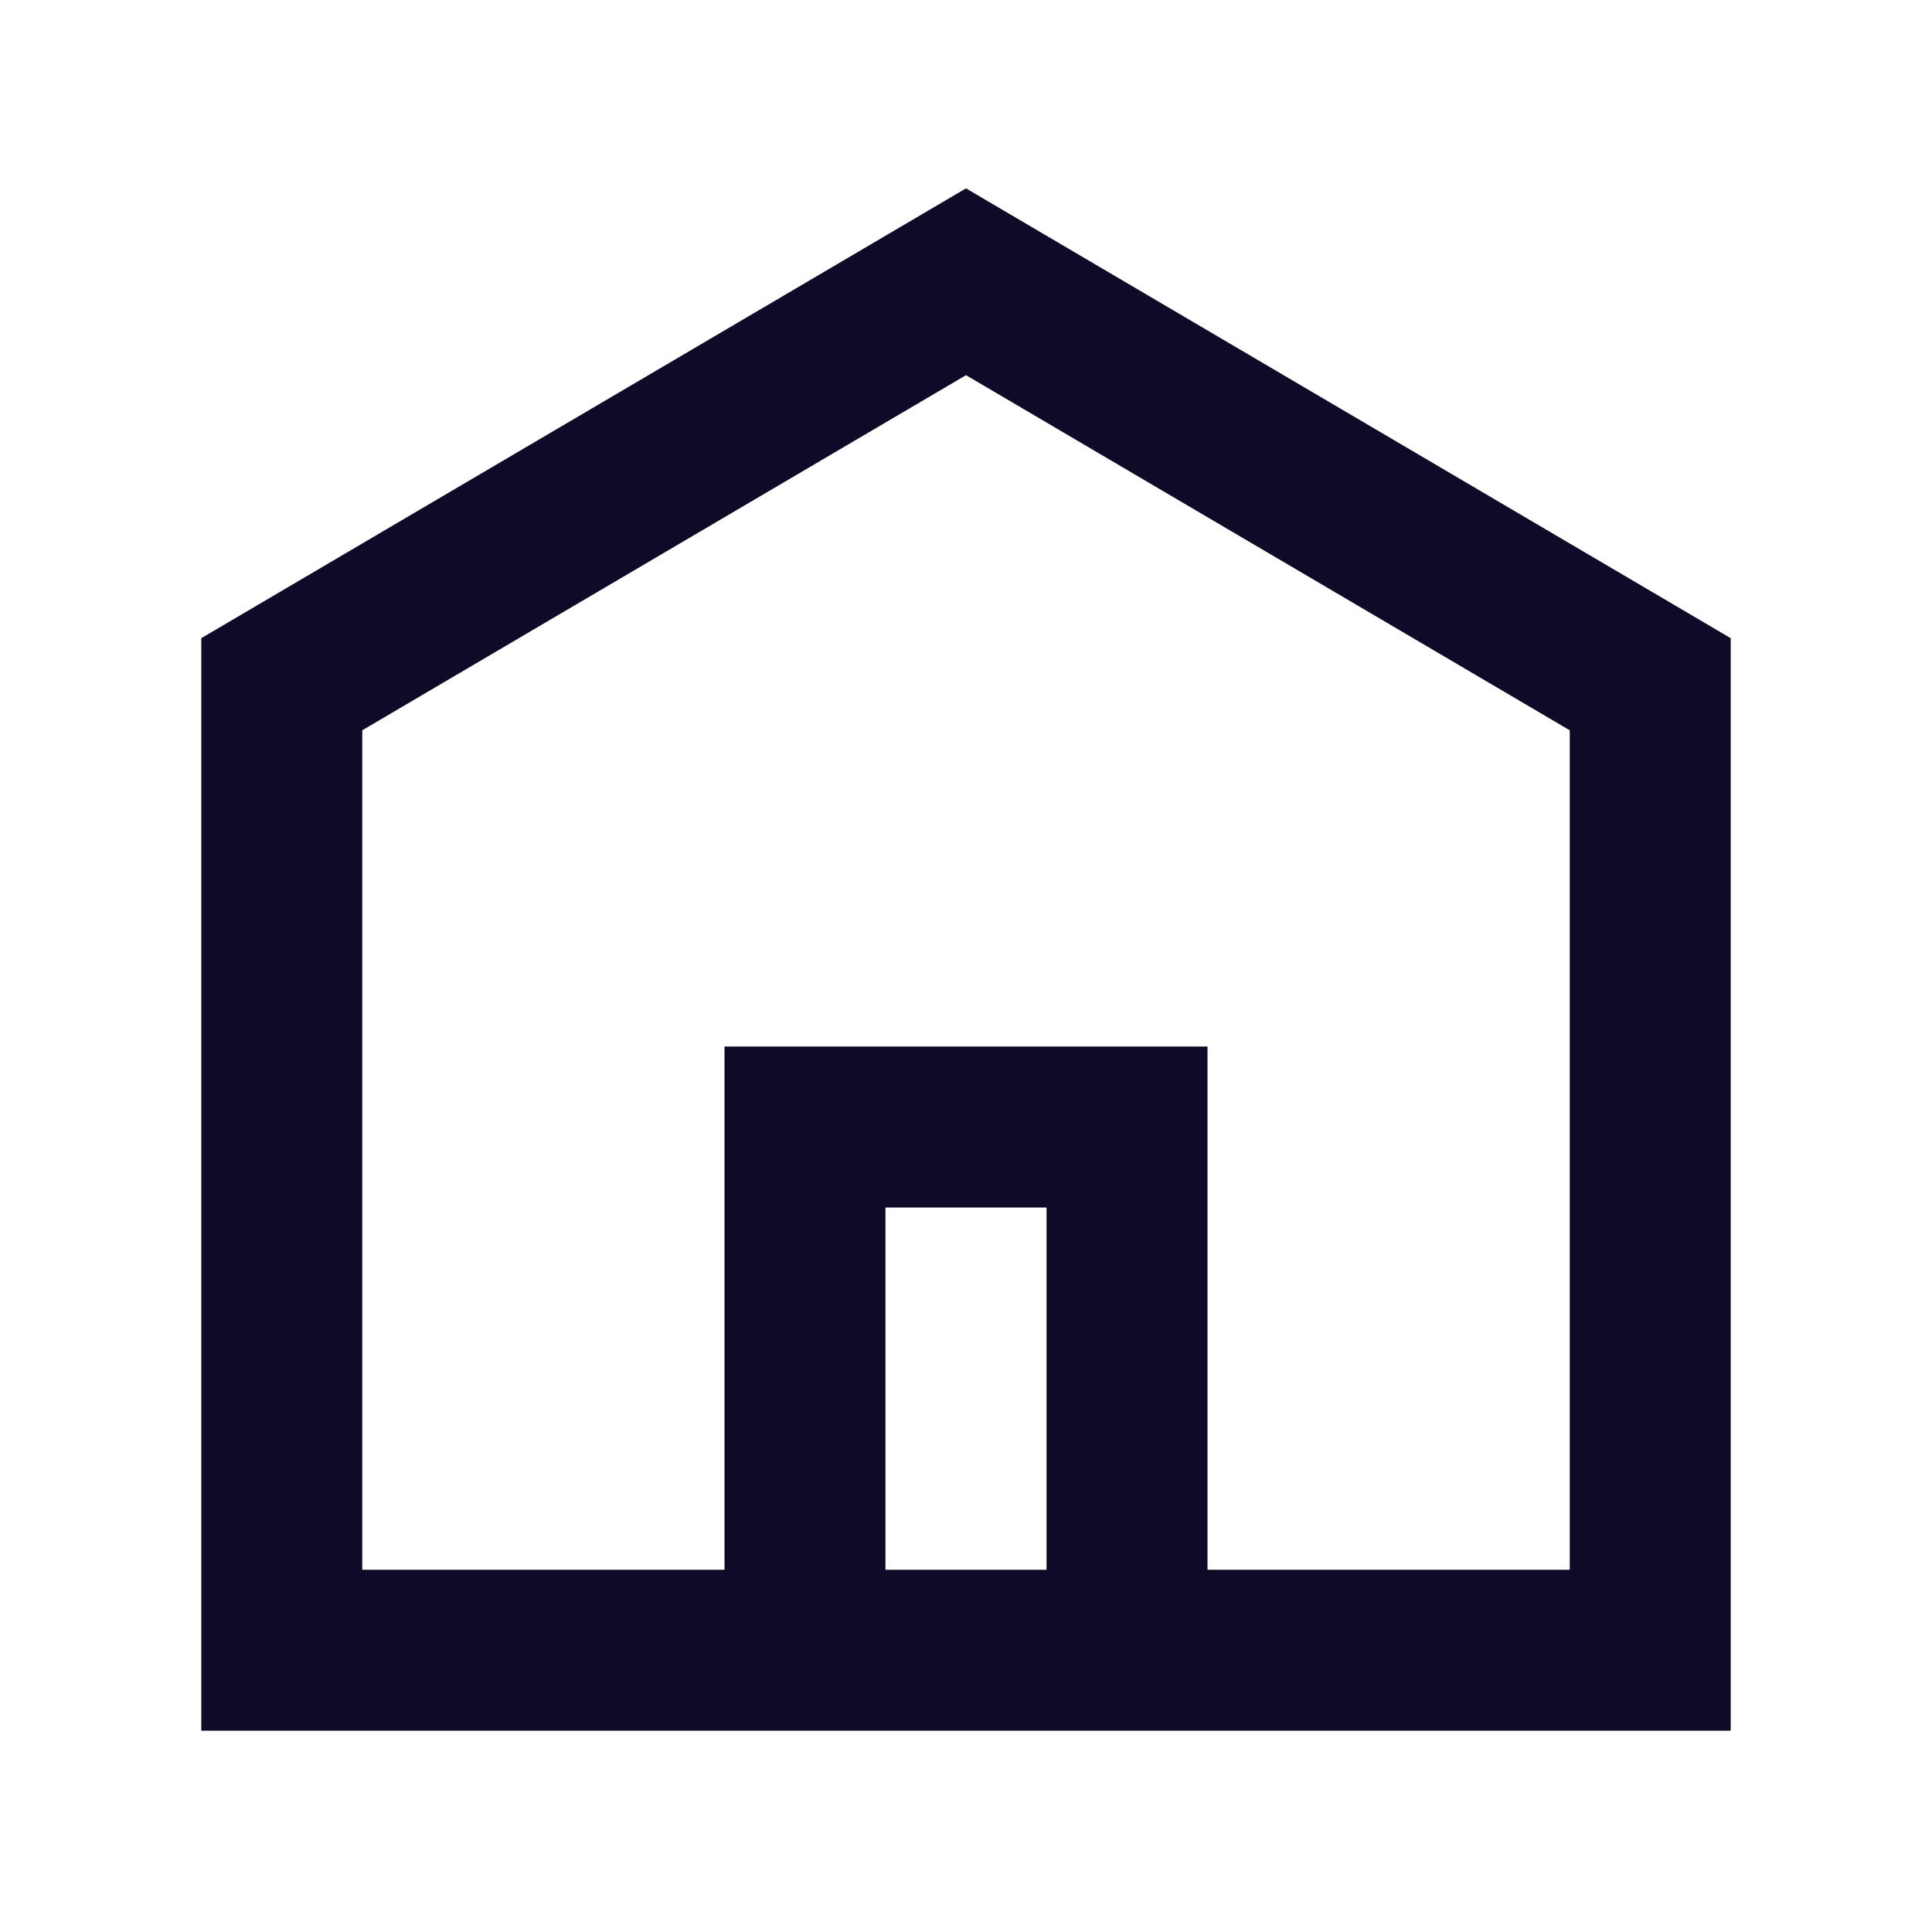
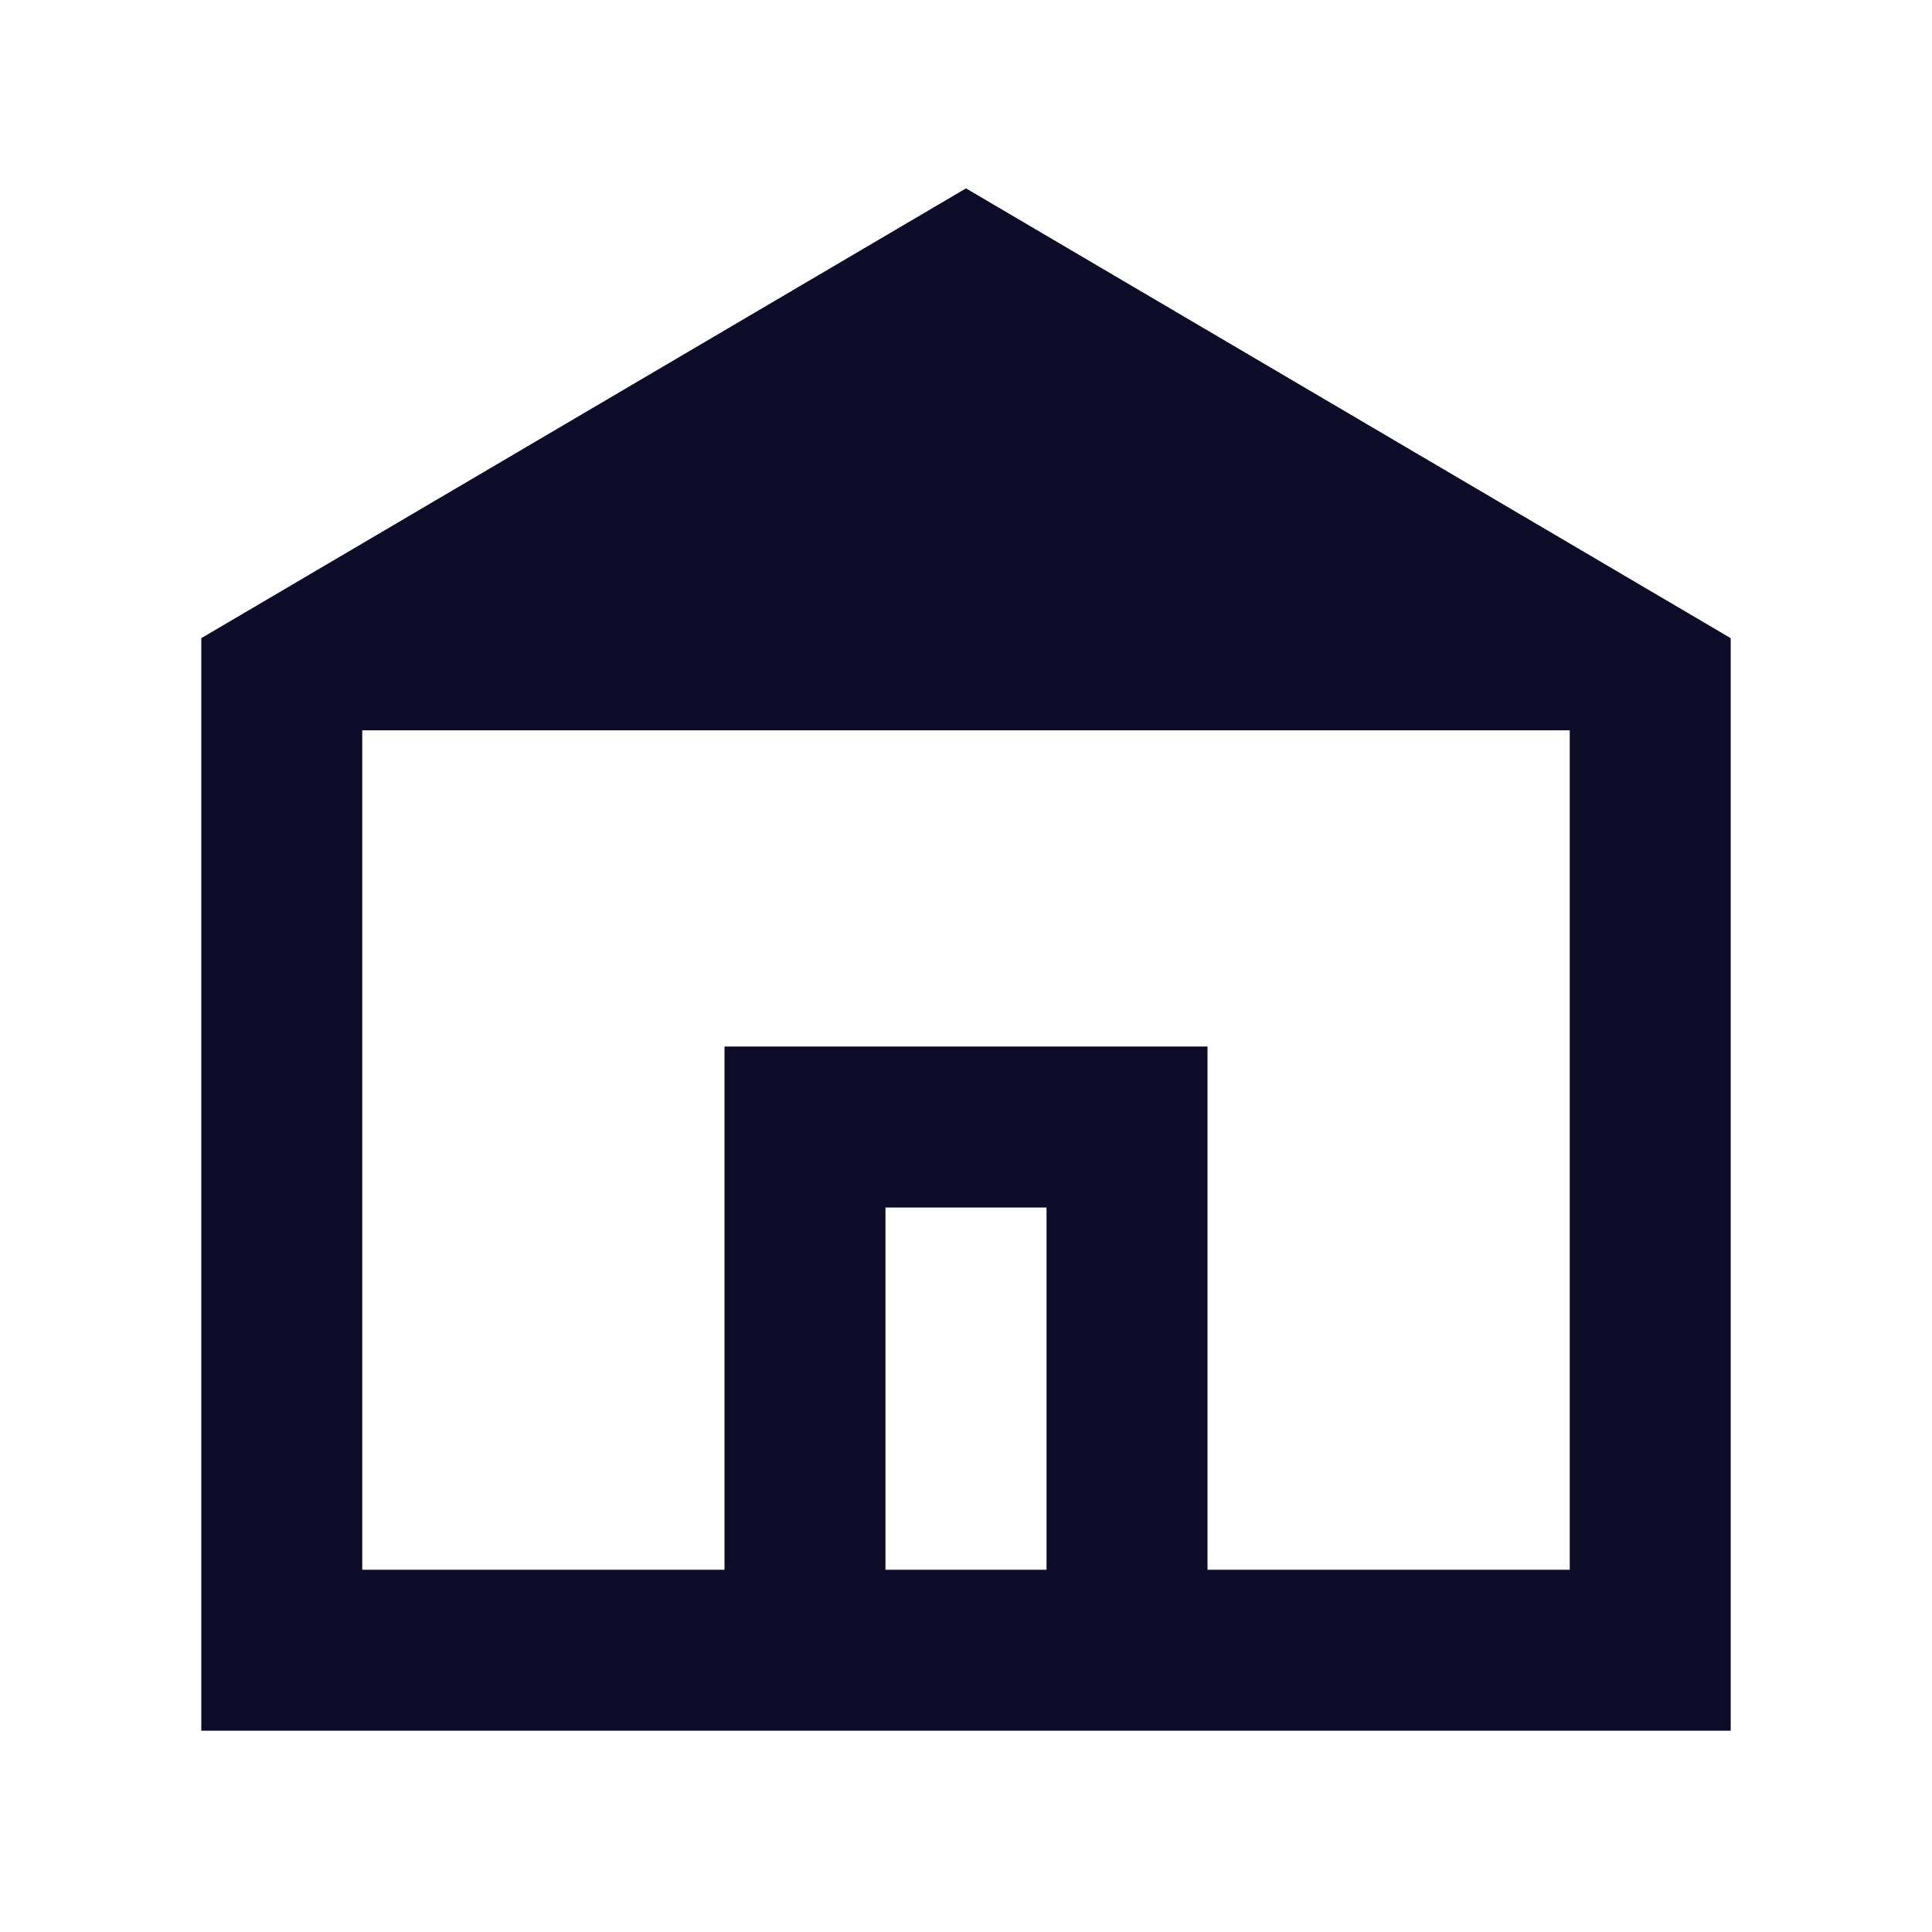
<svg xmlns="http://www.w3.org/2000/svg" width="16" height="16" viewBox="0 0 16 16" fill="none">
-   <path fill-rule="evenodd" clip-rule="evenodd" d="M8 1.56L14.333 5.285V14.333H1.667V5.285L8 1.56ZM7.333 13H8.667V10H7.333V13ZM10 13V8.667H6V13H3V6.048L8 3.107L13 6.048V13H10Z" fill="#0E0B29" />
+   <path fill-rule="evenodd" clip-rule="evenodd" d="M8 1.56L14.333 5.285V14.333H1.667V5.285L8 1.56ZM7.333 13H8.667V10H7.333V13ZM10 13V8.667H6V13H3V6.048L13 6.048V13H10Z" fill="#0E0B29" />
</svg>